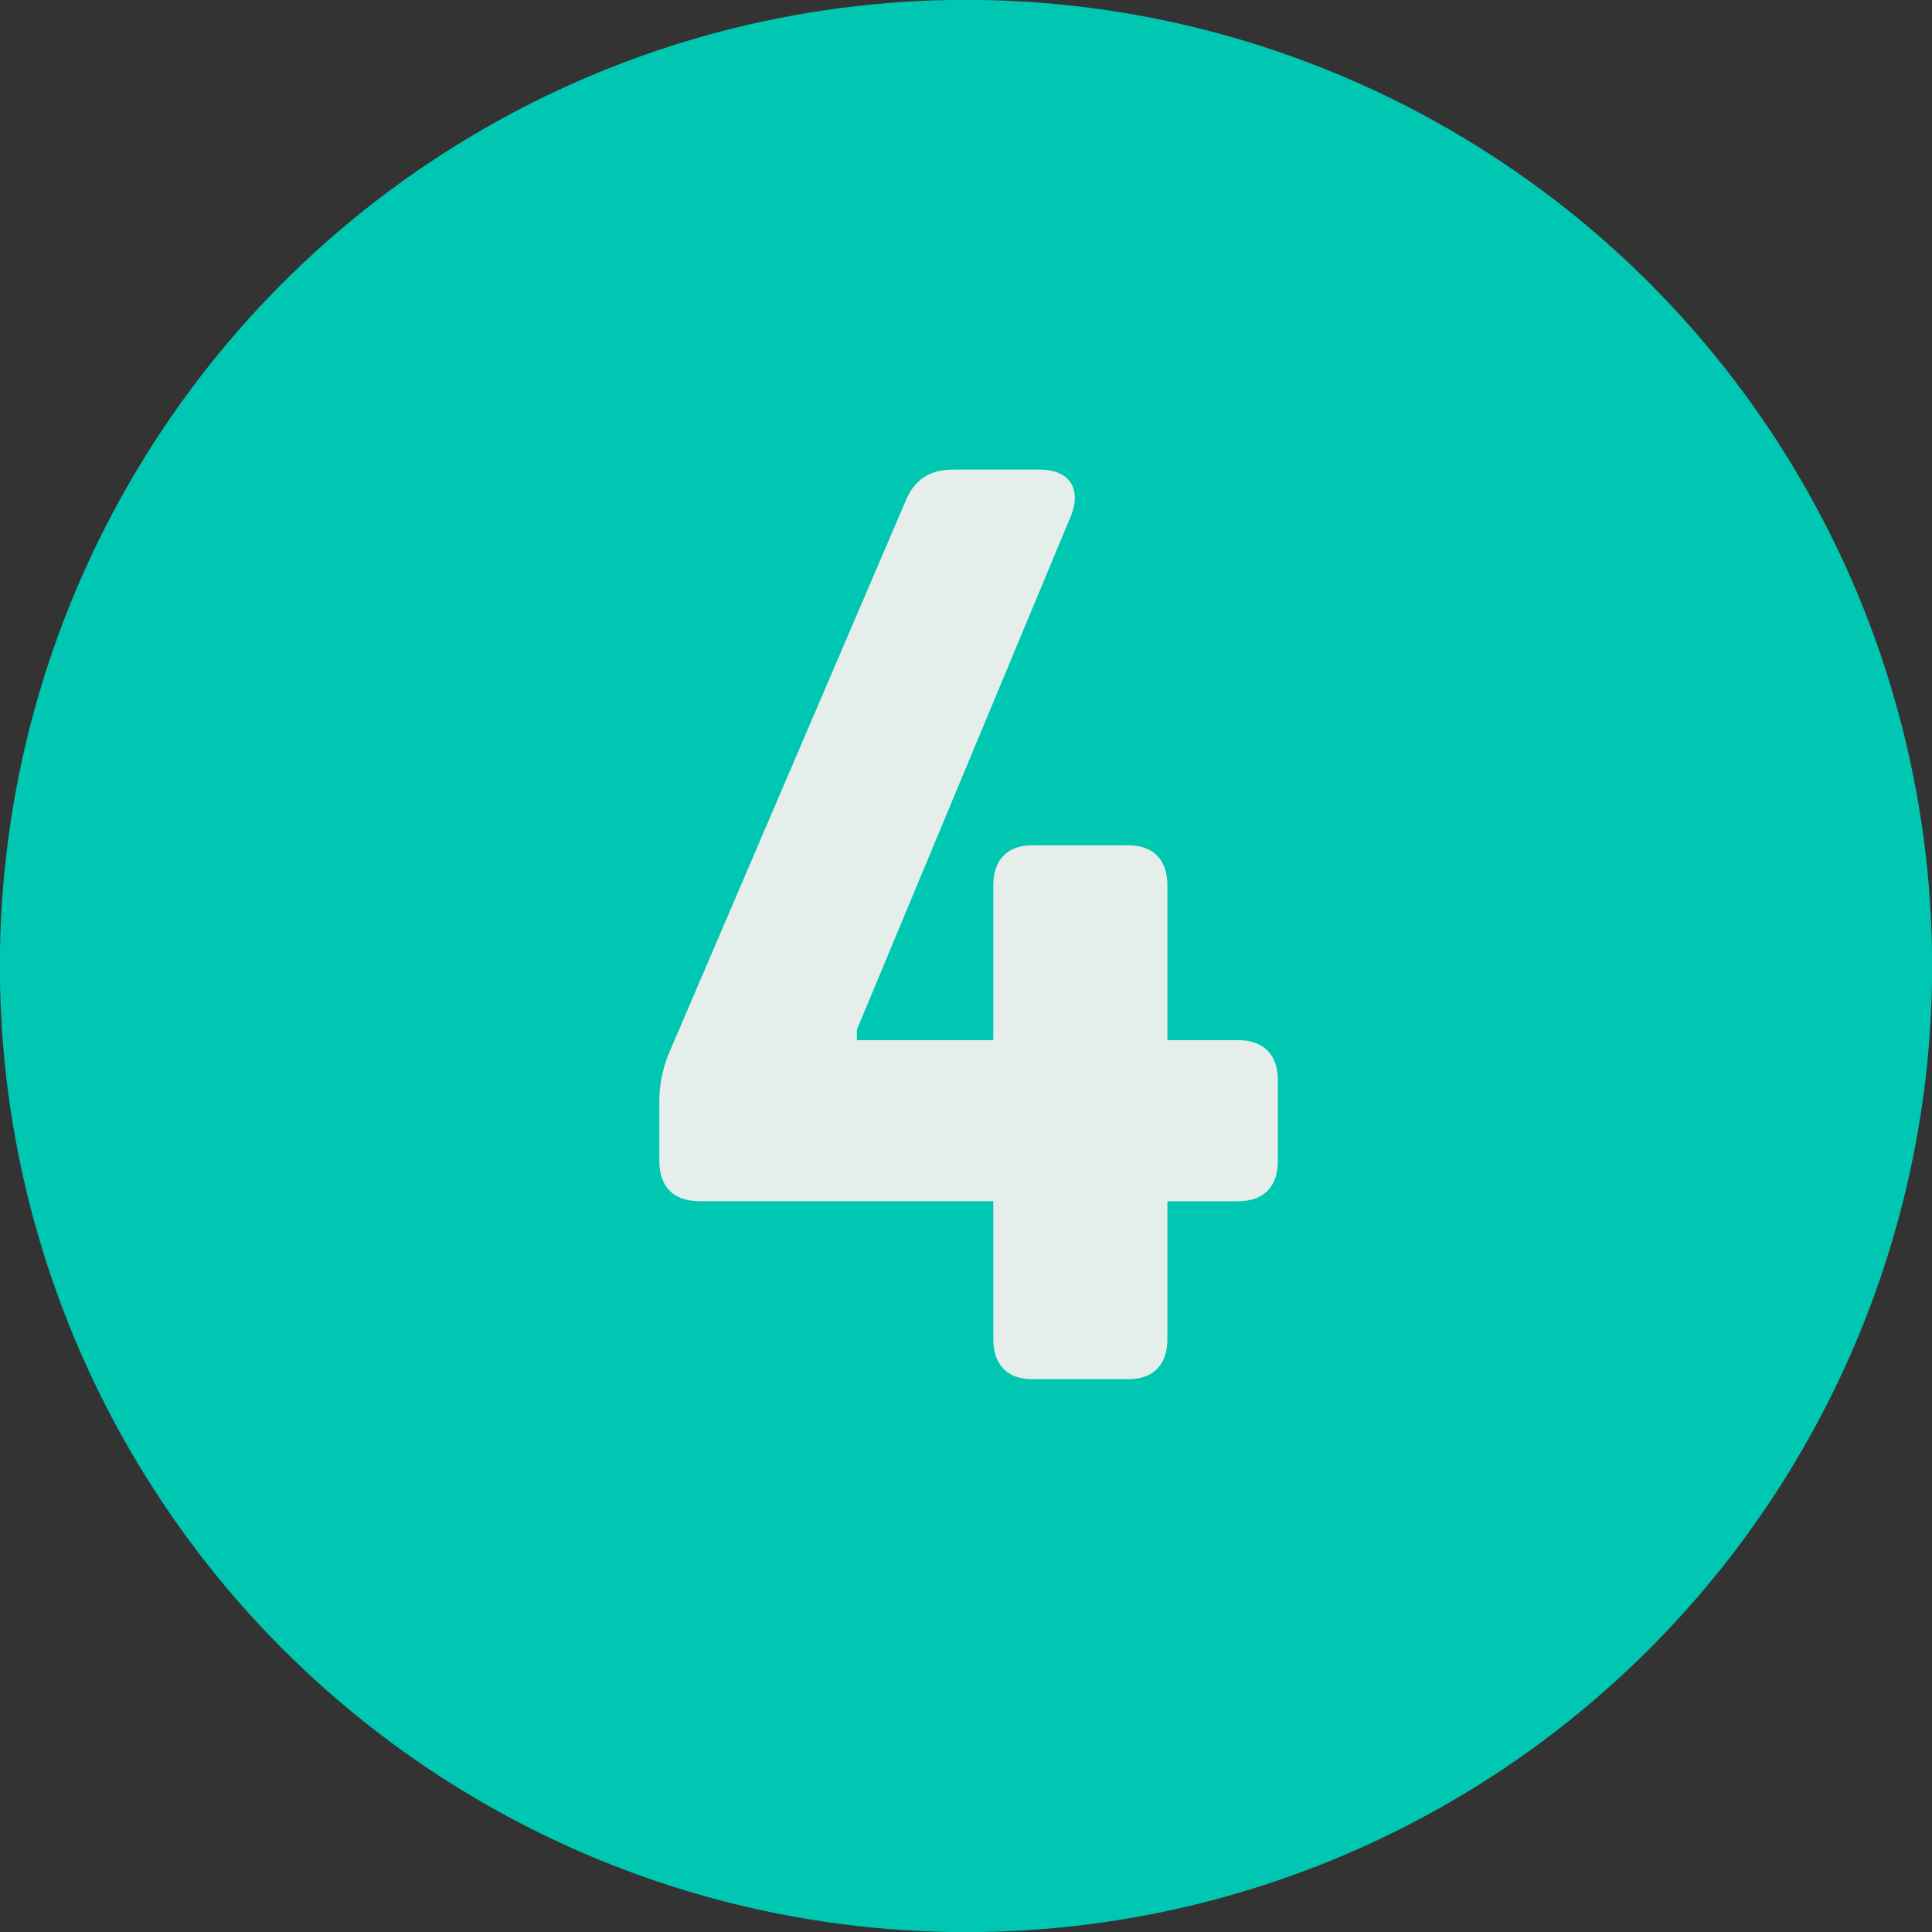
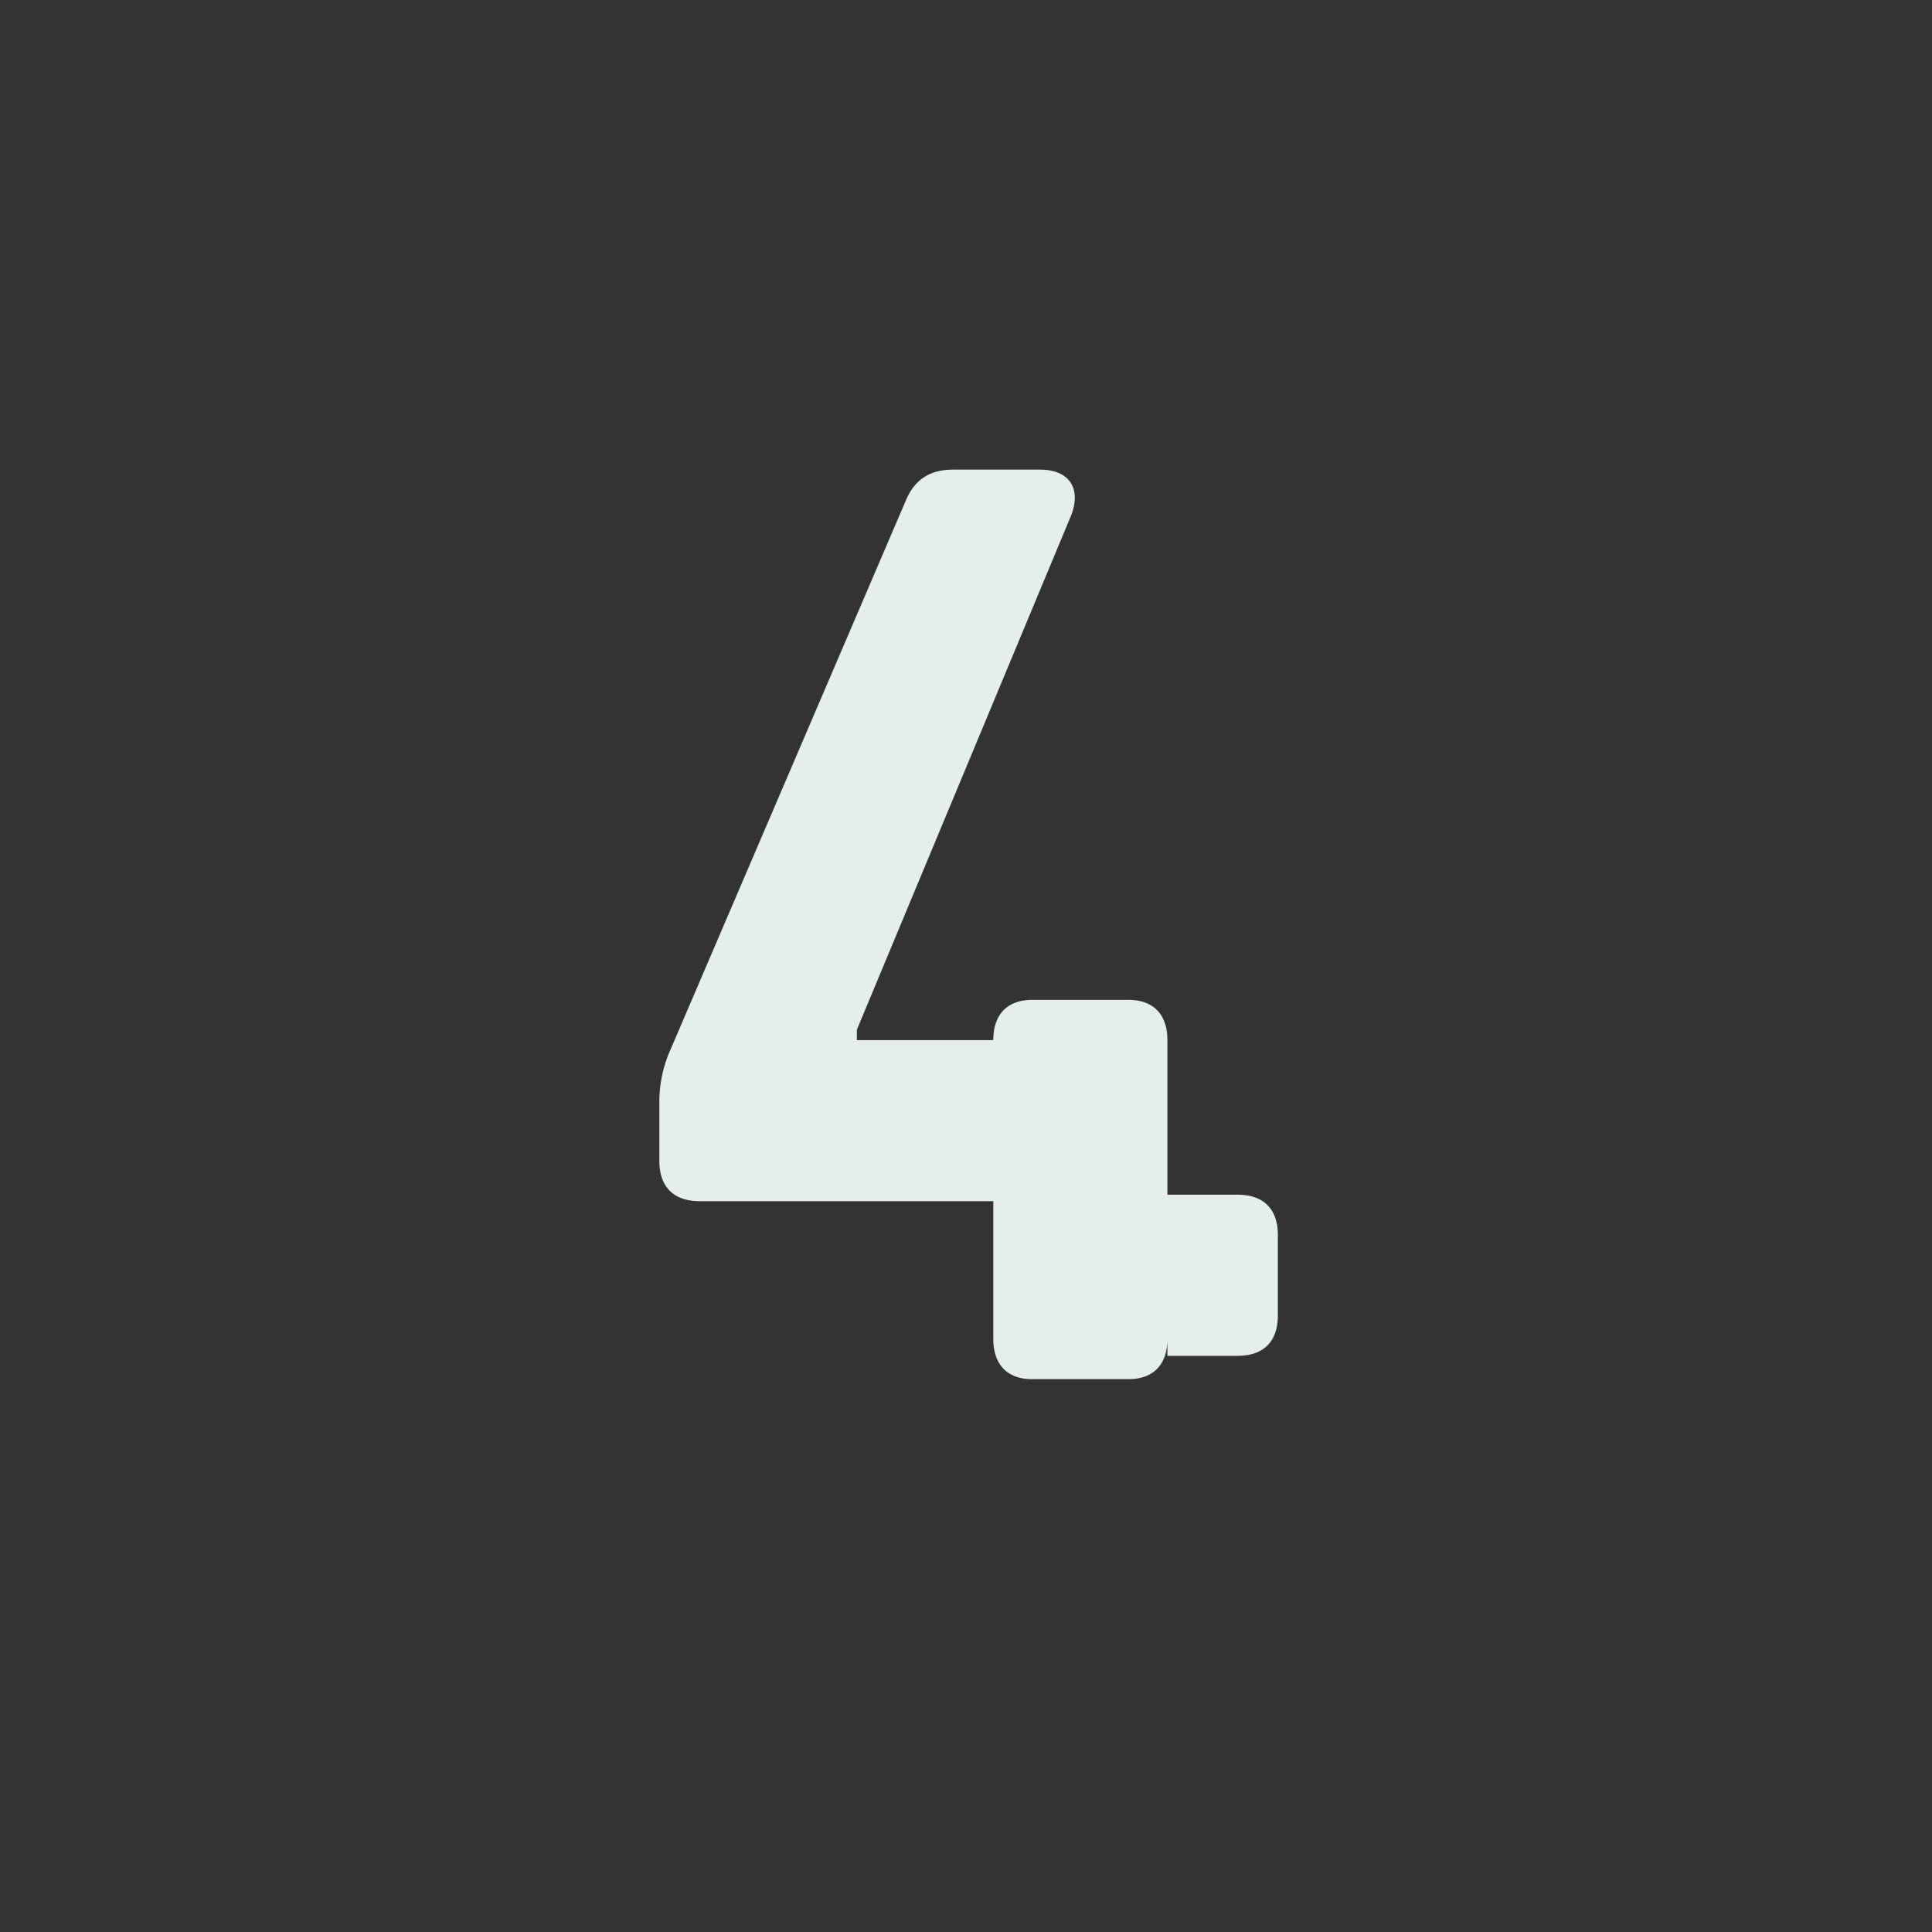
<svg xmlns="http://www.w3.org/2000/svg" id="Capa_1" data-name="Capa 1" viewBox="0 0 1000 1000">
  <rect x="0" y="0" width="1000" height="1000" fill="#333333" stroke="none" />
  <defs>
    <style>.cls-1{fill:#00c7b1;}.cls-2{fill:#e6eeec;}</style>
  </defs>
  <title>4 con fondo</title>
-   <circle class="cls-1" cx="500" cy="500" r="500.07" />
-   <path class="cls-2" d="M514.13,693V621.73h-152c-13.45,0-20.85-7.4-20.85-20.85V571.29A66.33,66.33,0,0,1,346,545.73L469.07,258.55c4.7-10.76,12.77-15.47,24.21-15.47h45.06c14.79,0,21.52,9.42,16.14,23.54L443.51,533v5.38h70.62v-80c0-13.45,7.4-20.85,20.17-20.85h49.77c12.78,0,20.18,7.4,20.18,20.85v80h36.32c13.45,0,20.84,7.4,20.84,20.85v41.7c0,13.45-7.39,20.85-20.84,20.85H604.25V693c0,13.45-7.4,20.85-20.18,20.85H534.3C521.53,713.87,514.13,706.47,514.13,693Z" />
+   <path class="cls-2" d="M514.13,693V621.73h-152c-13.45,0-20.85-7.4-20.85-20.85V571.29A66.33,66.33,0,0,1,346,545.73L469.07,258.55c4.7-10.76,12.77-15.47,24.21-15.47h45.06c14.79,0,21.52,9.42,16.14,23.54L443.51,533v5.38h70.62c0-13.45,7.4-20.85,20.17-20.85h49.77c12.78,0,20.18,7.4,20.18,20.85v80h36.32c13.45,0,20.84,7.4,20.84,20.85v41.7c0,13.45-7.39,20.85-20.84,20.85H604.25V693c0,13.45-7.4,20.85-20.18,20.85H534.3C521.53,713.87,514.13,706.47,514.13,693Z" />
</svg>